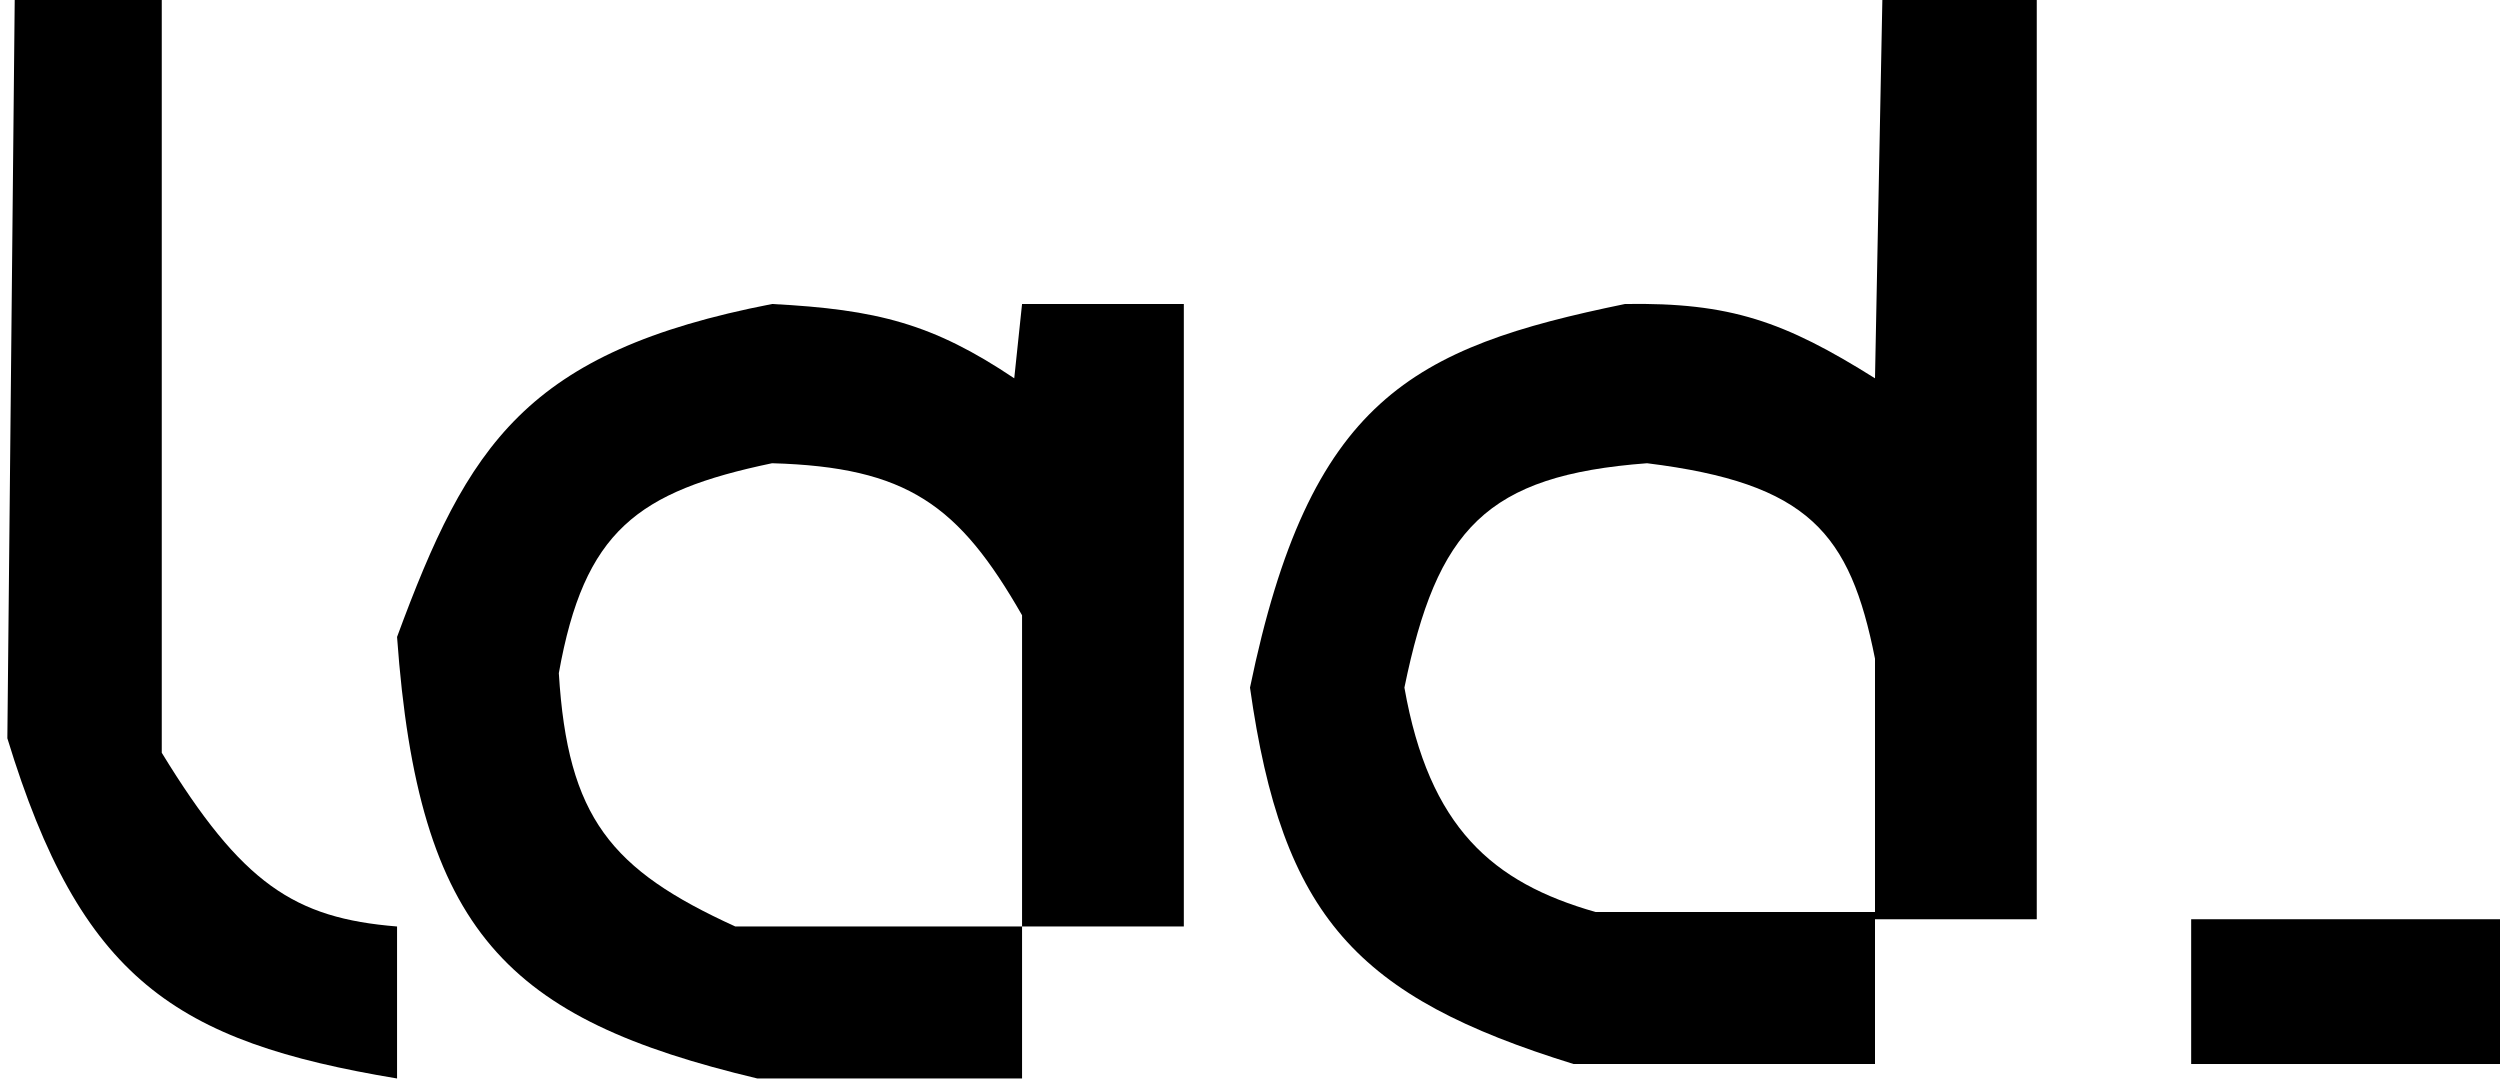
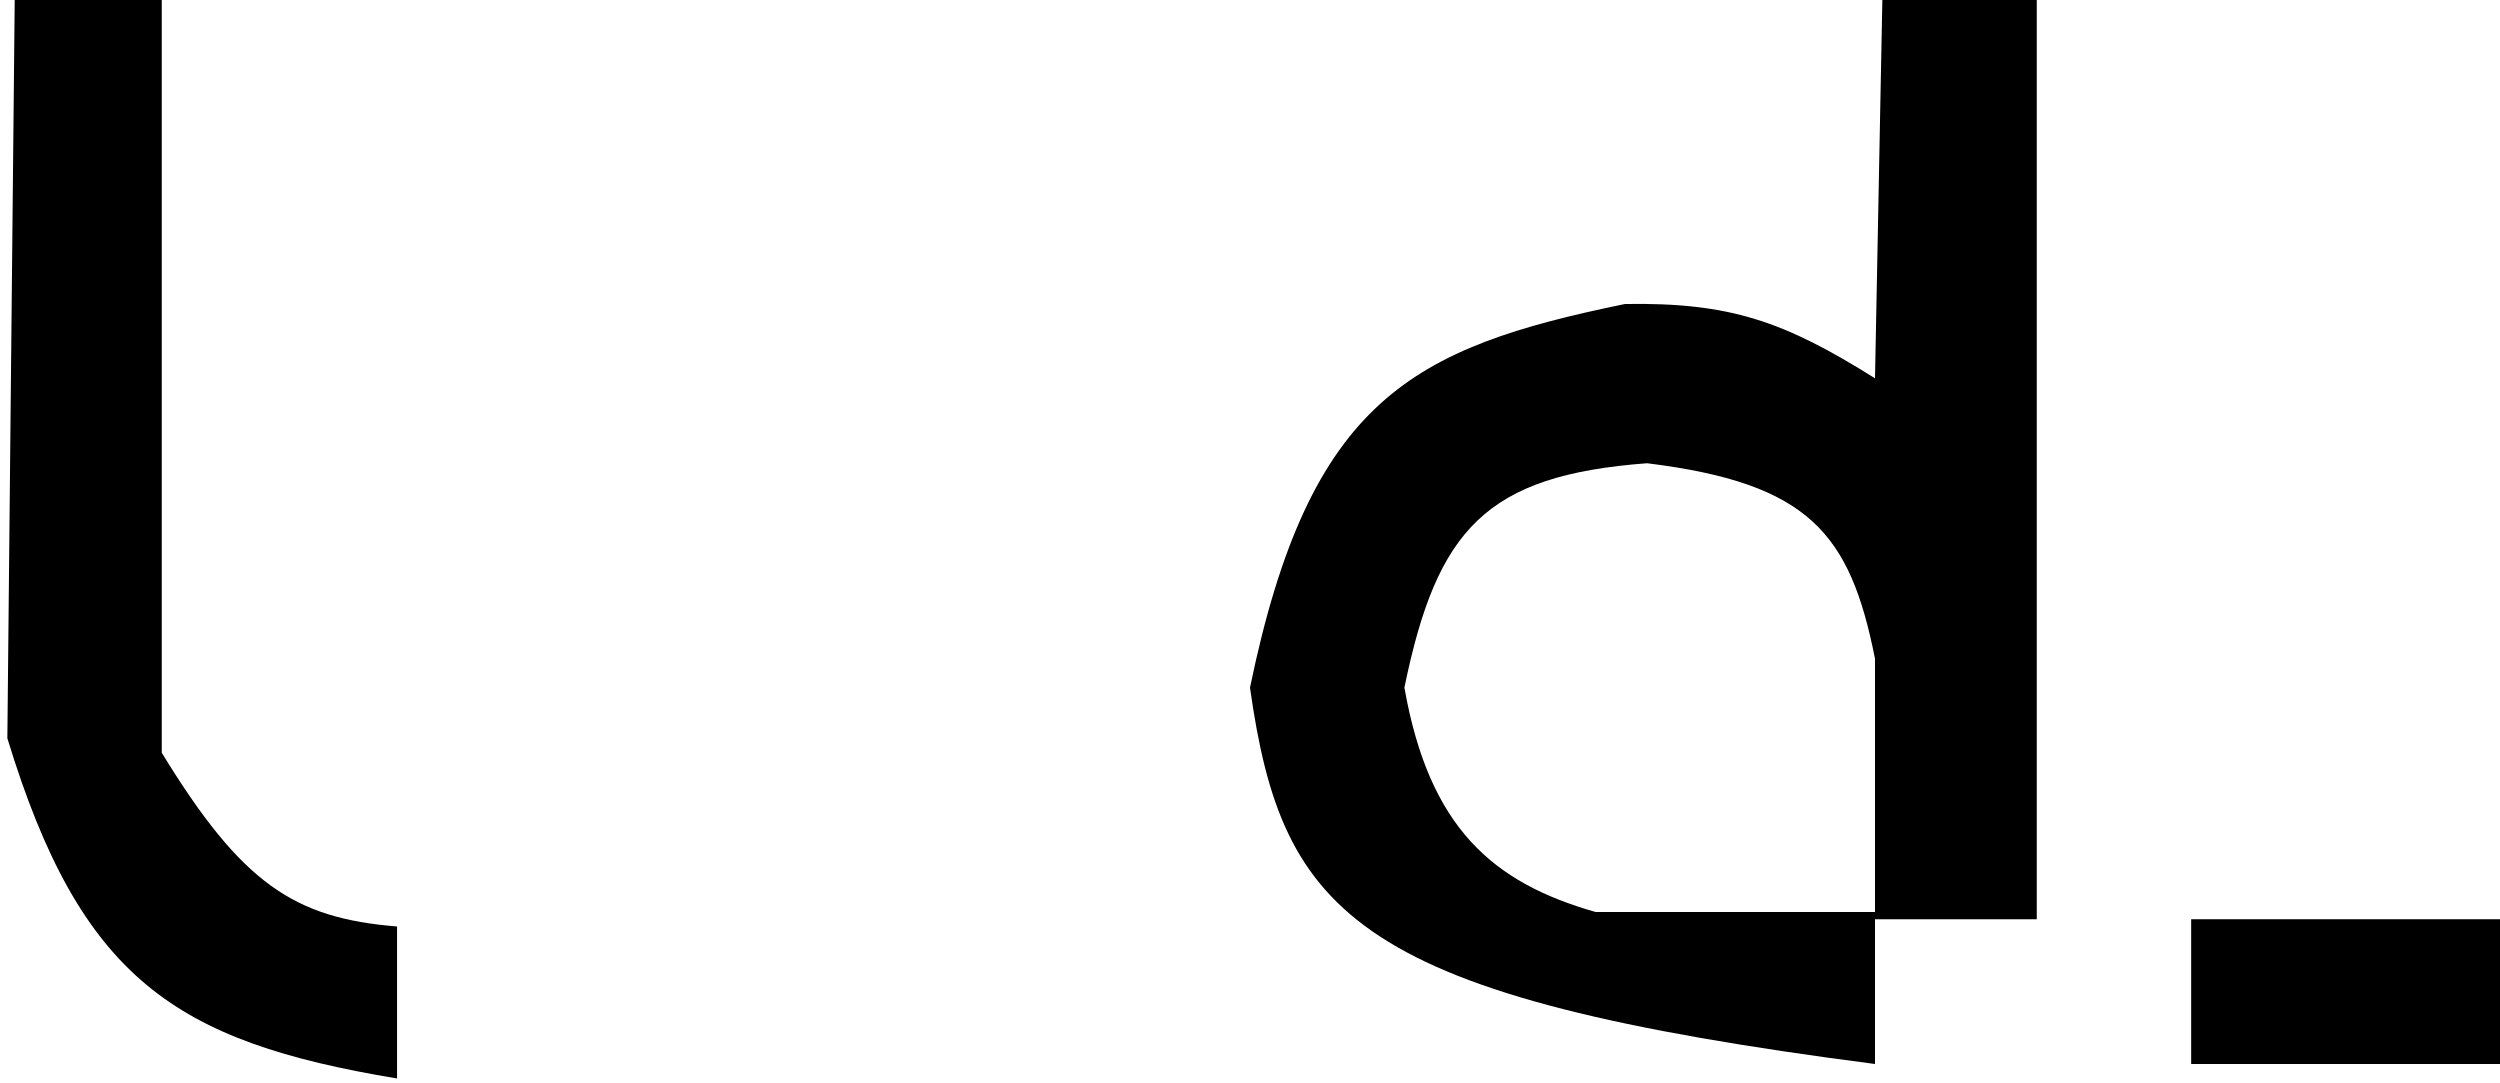
<svg xmlns="http://www.w3.org/2000/svg" width="224" height="97" viewBox="0 0 224 97" fill="none">
  <path d="M14.494 0H1.318L0.659 66.151C7.246 87.724 15.673 93.324 35.576 96.632V83.013C26.356 82.267 21.678 79.198 14.494 67.448V0Z" fill="black" />
-   <path d="M106.071 27.238H91.576L90.876 33.896C83.573 28.997 78.585 27.729 69.176 27.238C47.104 31.523 41.926 39.849 35.576 57.071C37.484 83.568 45.465 91.291 67.859 96.632H91.576V83.013H65.882C54.745 77.931 50.863 73.282 50.071 60.314C52.344 47.572 57.088 44.039 69.176 41.506C81.301 41.85 85.921 45.251 91.576 55.126V83.013H106.071V27.238Z" fill="black" />
-   <path fill-rule="evenodd" clip-rule="evenodd" d="M182.494 0V82.364H168V95.335H140.988C121.529 89.309 114.896 82.164 112 61.611C117.334 35.757 126.527 31.162 145.6 27.238C155.034 27.084 159.875 28.799 168 33.896L168.659 0H182.494ZM142.965 81.716H167.341H168V59.017C165.76 47.742 162.068 43.302 147.576 41.506C133.154 42.589 128.747 47.395 125.835 61.611C128.051 74.156 133.724 79.085 142.965 81.716Z" fill="black" />
+   <path fill-rule="evenodd" clip-rule="evenodd" d="M182.494 0V82.364H168V95.335C121.529 89.309 114.896 82.164 112 61.611C117.334 35.757 126.527 31.162 145.6 27.238C155.034 27.084 159.875 28.799 168 33.896L168.659 0H182.494ZM142.965 81.716H167.341H168V59.017C165.76 47.742 162.068 43.302 147.576 41.506C133.154 42.589 128.747 47.395 125.835 61.611C128.051 74.156 133.724 79.085 142.965 81.716Z" fill="black" />
  <path d="M196.329 82.364V95.335H224V82.364H196.329Z" fill="black" />
</svg>